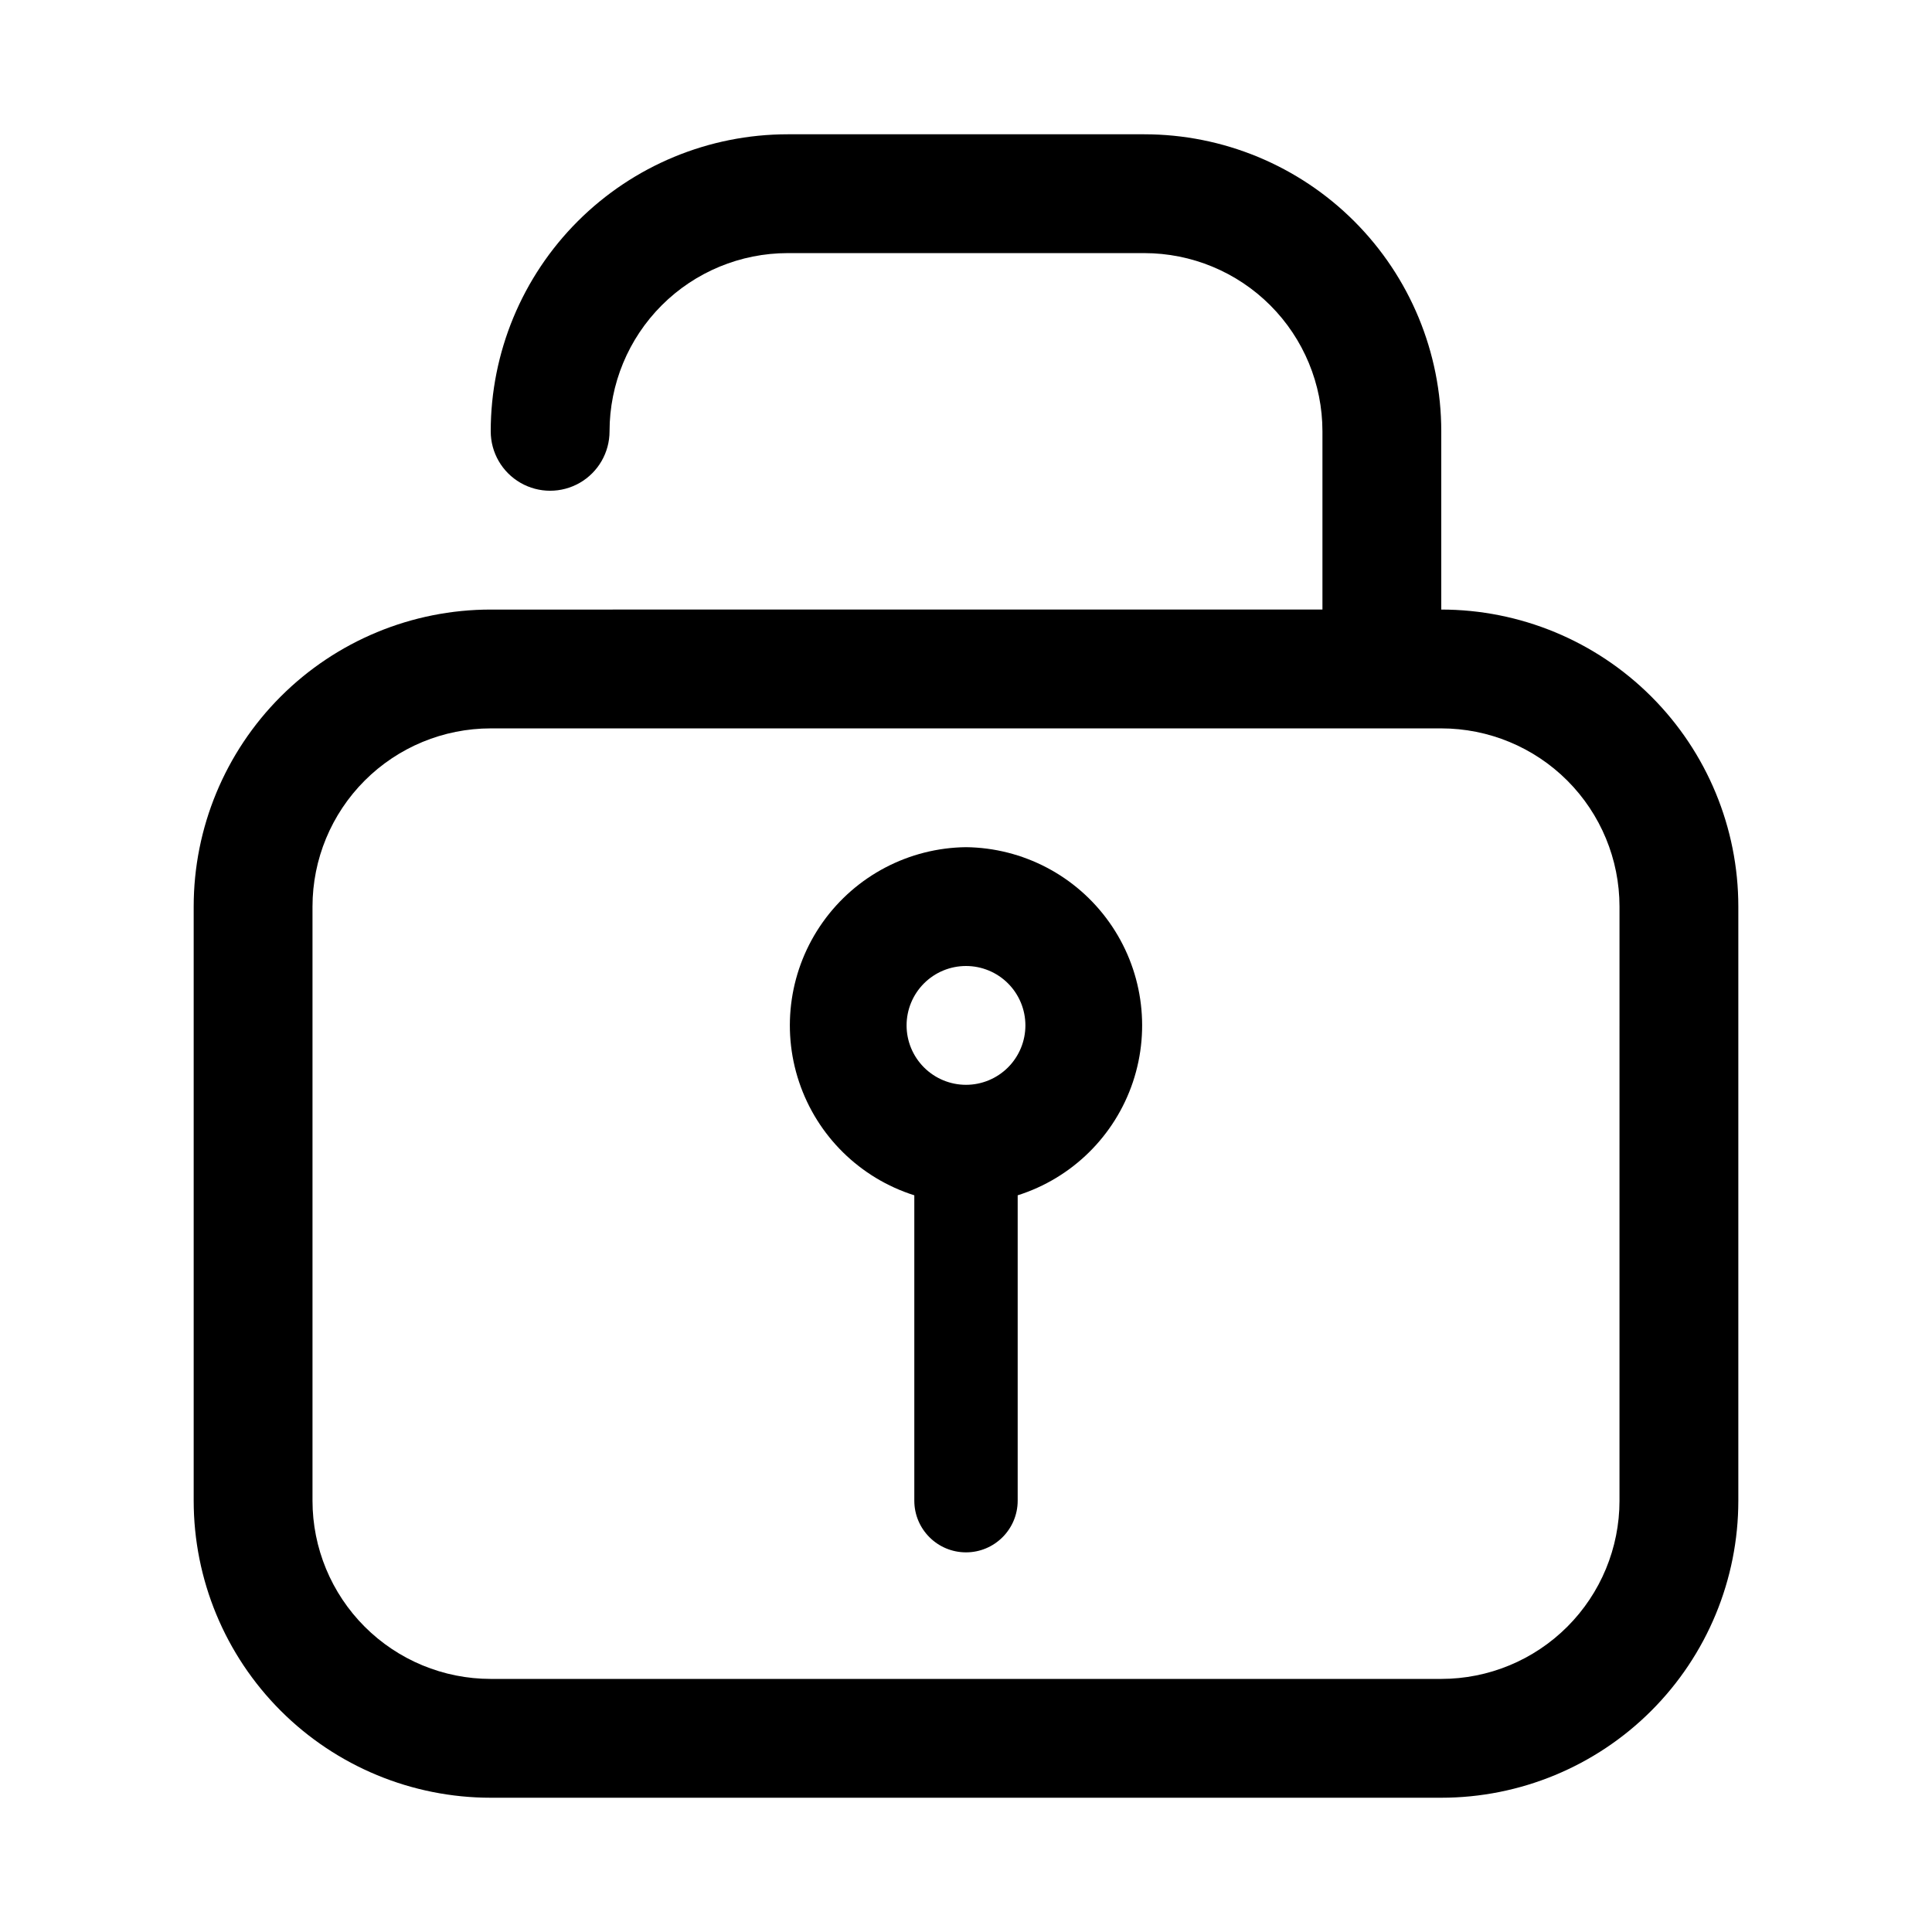
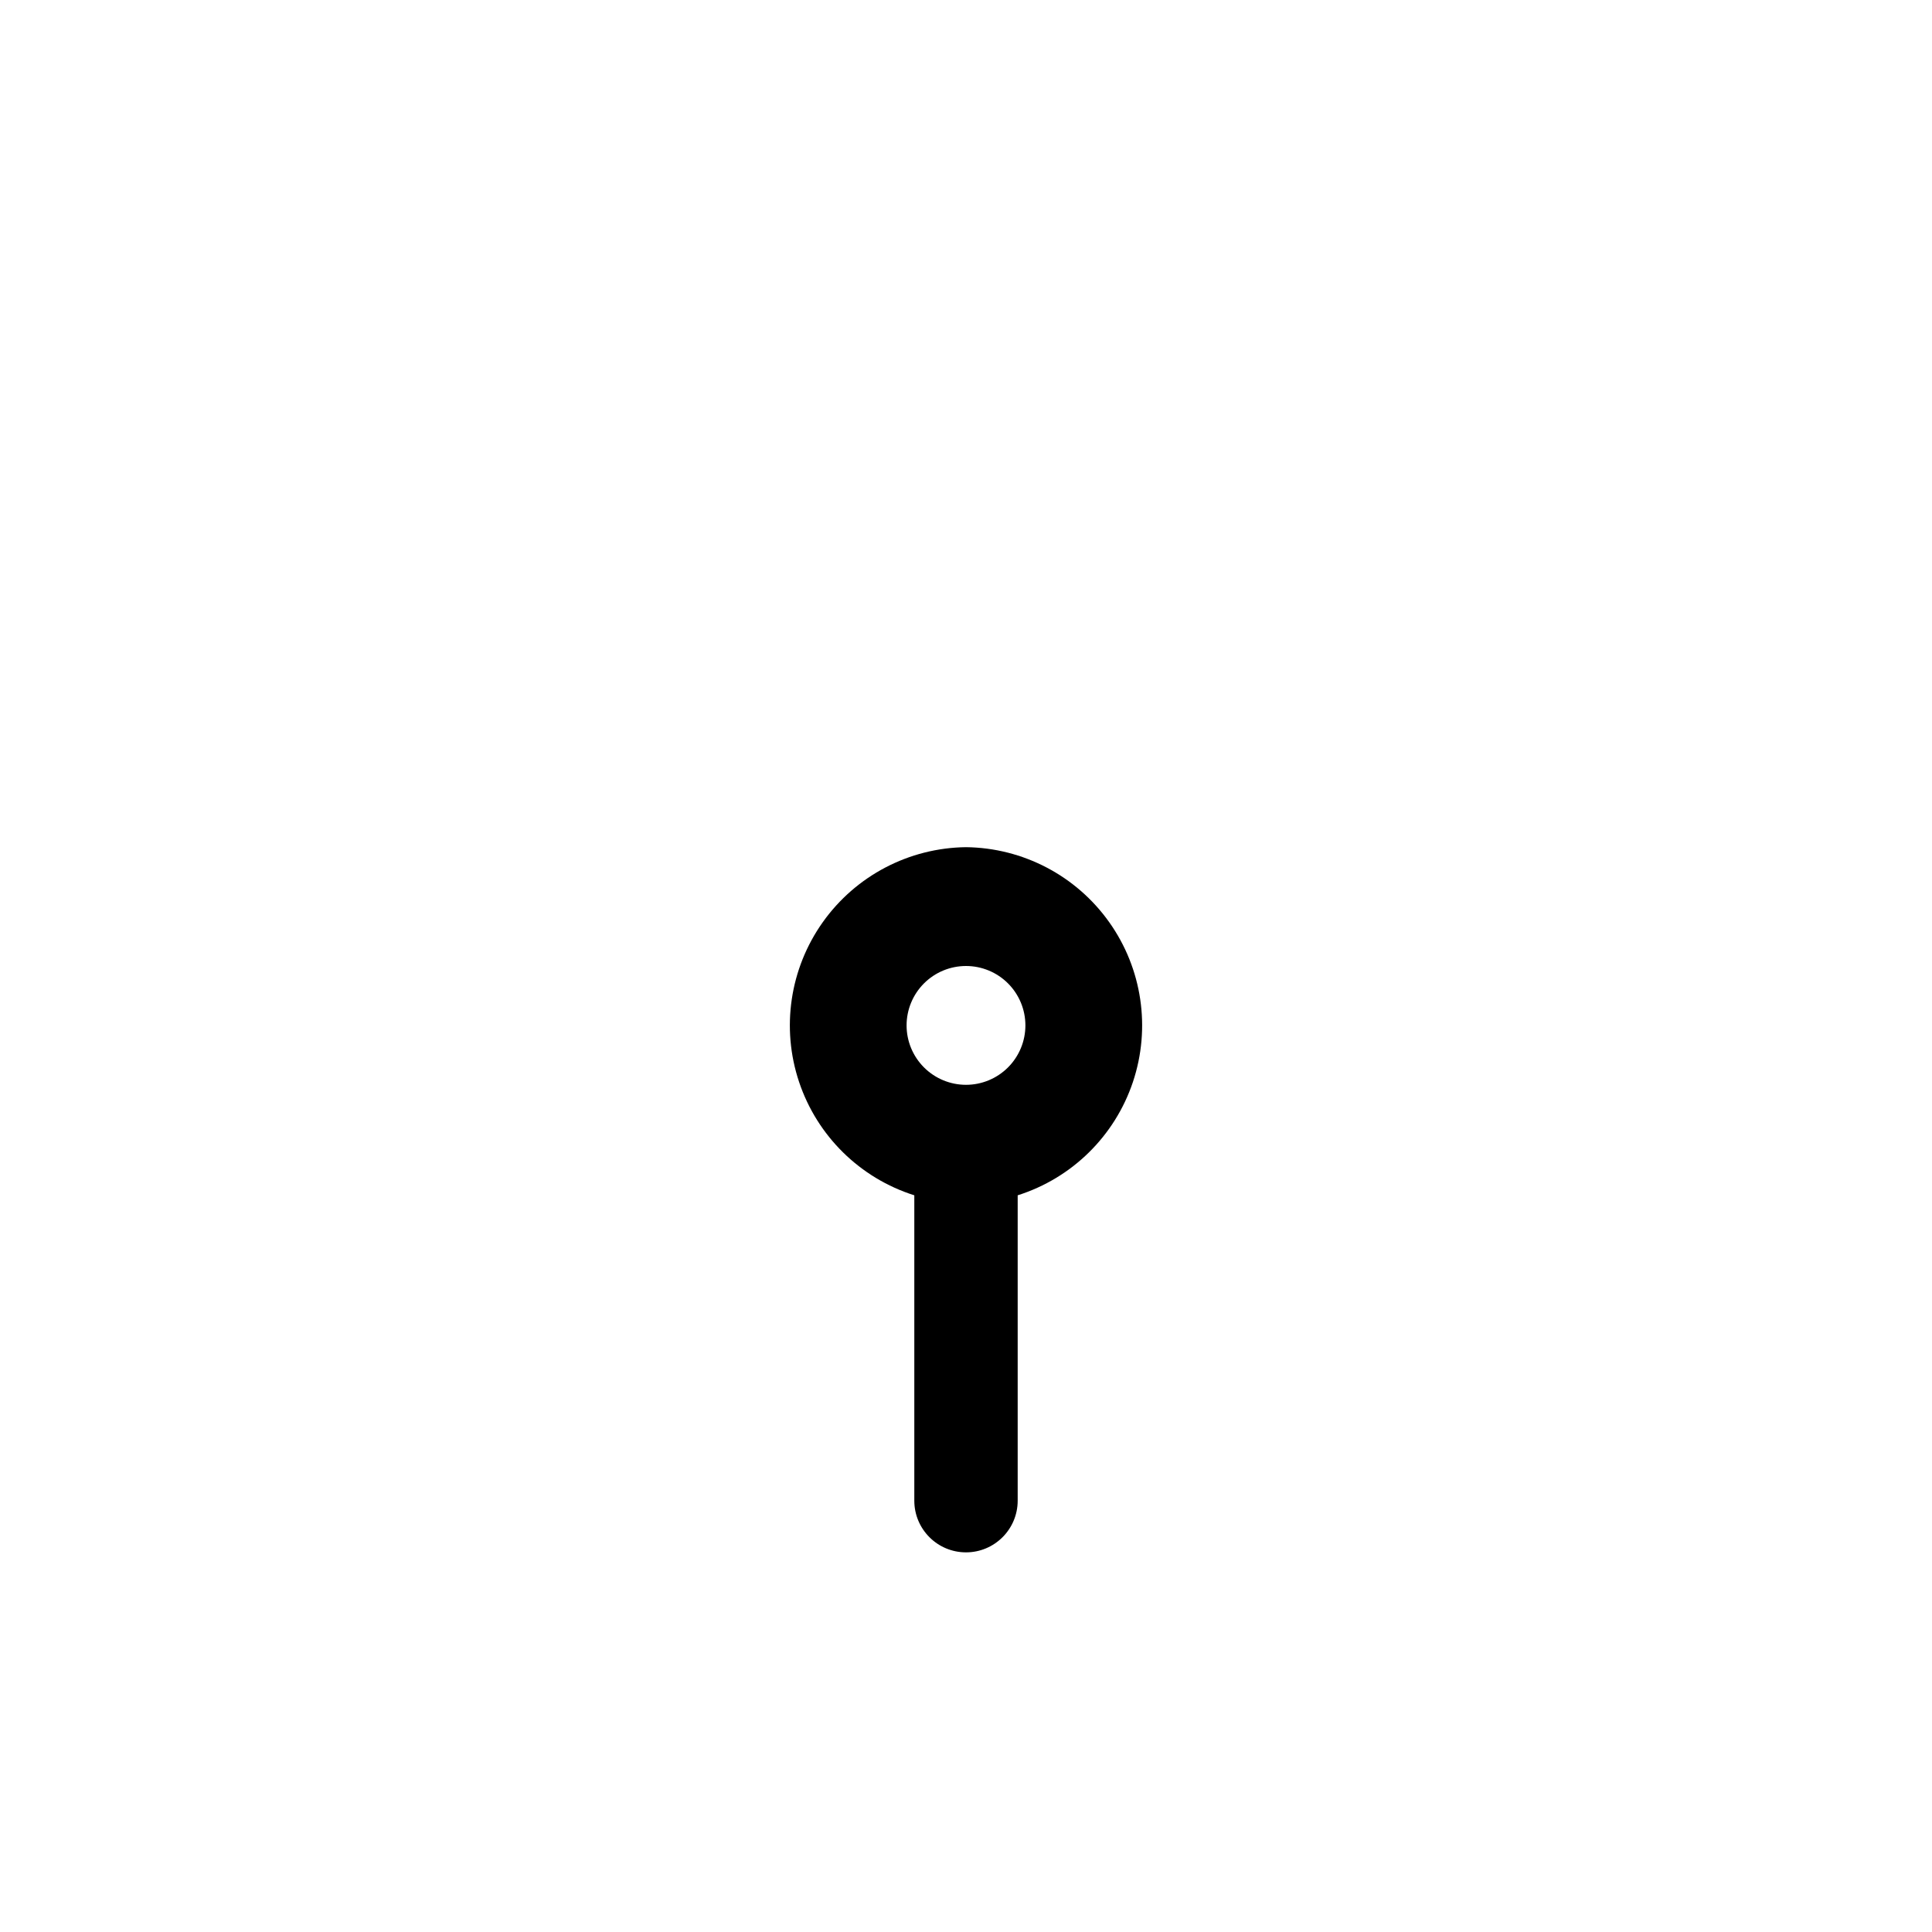
<svg xmlns="http://www.w3.org/2000/svg" fill="#000000" width="800px" height="800px" version="1.1" viewBox="144 144 512 512">
  <g>
-     <path d="m525.95 305.54v-47.234c0-20.875-8.293-40.898-23.055-55.664-14.762-14.762-34.785-23.055-55.664-23.055h-94.465c-20.879 0-40.898 8.293-55.664 23.055-14.762 14.766-23.055 34.789-23.055 55.664 0 5.625 3 10.824 7.871 13.637 4.871 2.812 10.871 2.812 15.746 0 4.871-2.812 7.871-8.012 7.871-13.637 0-12.527 4.977-24.539 13.832-33.398 8.859-8.855 20.871-13.832 33.398-13.832h94.465c12.527 0 24.539 4.977 33.398 13.832 8.859 8.859 13.832 20.871 13.832 33.398v47.23l-220.41 0.004c-20.879 0-40.902 8.293-55.664 23.055-14.762 14.766-23.059 34.785-23.059 55.664v157.44c0 20.879 8.297 40.898 23.059 55.664 14.762 14.762 34.785 23.055 55.664 23.055h251.9c20.879 0 40.902-8.293 55.664-23.055 14.766-14.766 23.059-34.785 23.059-55.664v-157.44c0-20.879-8.293-40.898-23.059-55.664-14.762-14.762-34.785-23.055-55.664-23.055zm47.23 236.16h0.004c0 12.527-4.977 24.539-13.836 33.398-8.855 8.855-20.871 13.832-33.398 13.832h-251.9c-12.527 0-24.543-4.977-33.398-13.832-8.859-8.859-13.836-20.871-13.836-33.398v-157.44c0-12.527 4.977-24.539 13.836-33.398 8.855-8.855 20.871-13.832 33.398-13.832h251.9c12.527 0 24.543 4.977 33.398 13.832 8.859 8.859 13.836 20.871 13.836 33.398z" />
    <path d="m400 368.51c-15.098 0.176-29.199 7.559-37.945 19.863-8.746 12.305-11.086 28.051-6.289 42.363 4.793 14.316 16.141 25.477 30.535 30.031v80.926c0 7.562 6.133 13.695 13.699 13.695 7.562 0 13.695-6.133 13.695-13.695v-80.926c14.395-4.555 25.742-15.715 30.539-30.031 4.793-14.312 2.457-30.059-6.293-42.363-8.746-12.305-22.848-19.688-37.941-19.863zm0 62.977c-4.176 0-8.18-1.66-11.133-4.613-2.953-2.953-4.613-6.957-4.613-11.133 0-4.176 1.66-8.18 4.613-11.133 2.953-2.953 6.957-4.609 11.133-4.609s8.18 1.656 11.133 4.609c2.949 2.953 4.609 6.957 4.609 11.133 0 4.176-1.66 8.18-4.609 11.133-2.953 2.953-6.957 4.613-11.133 4.613z" />
  </g>
</svg>